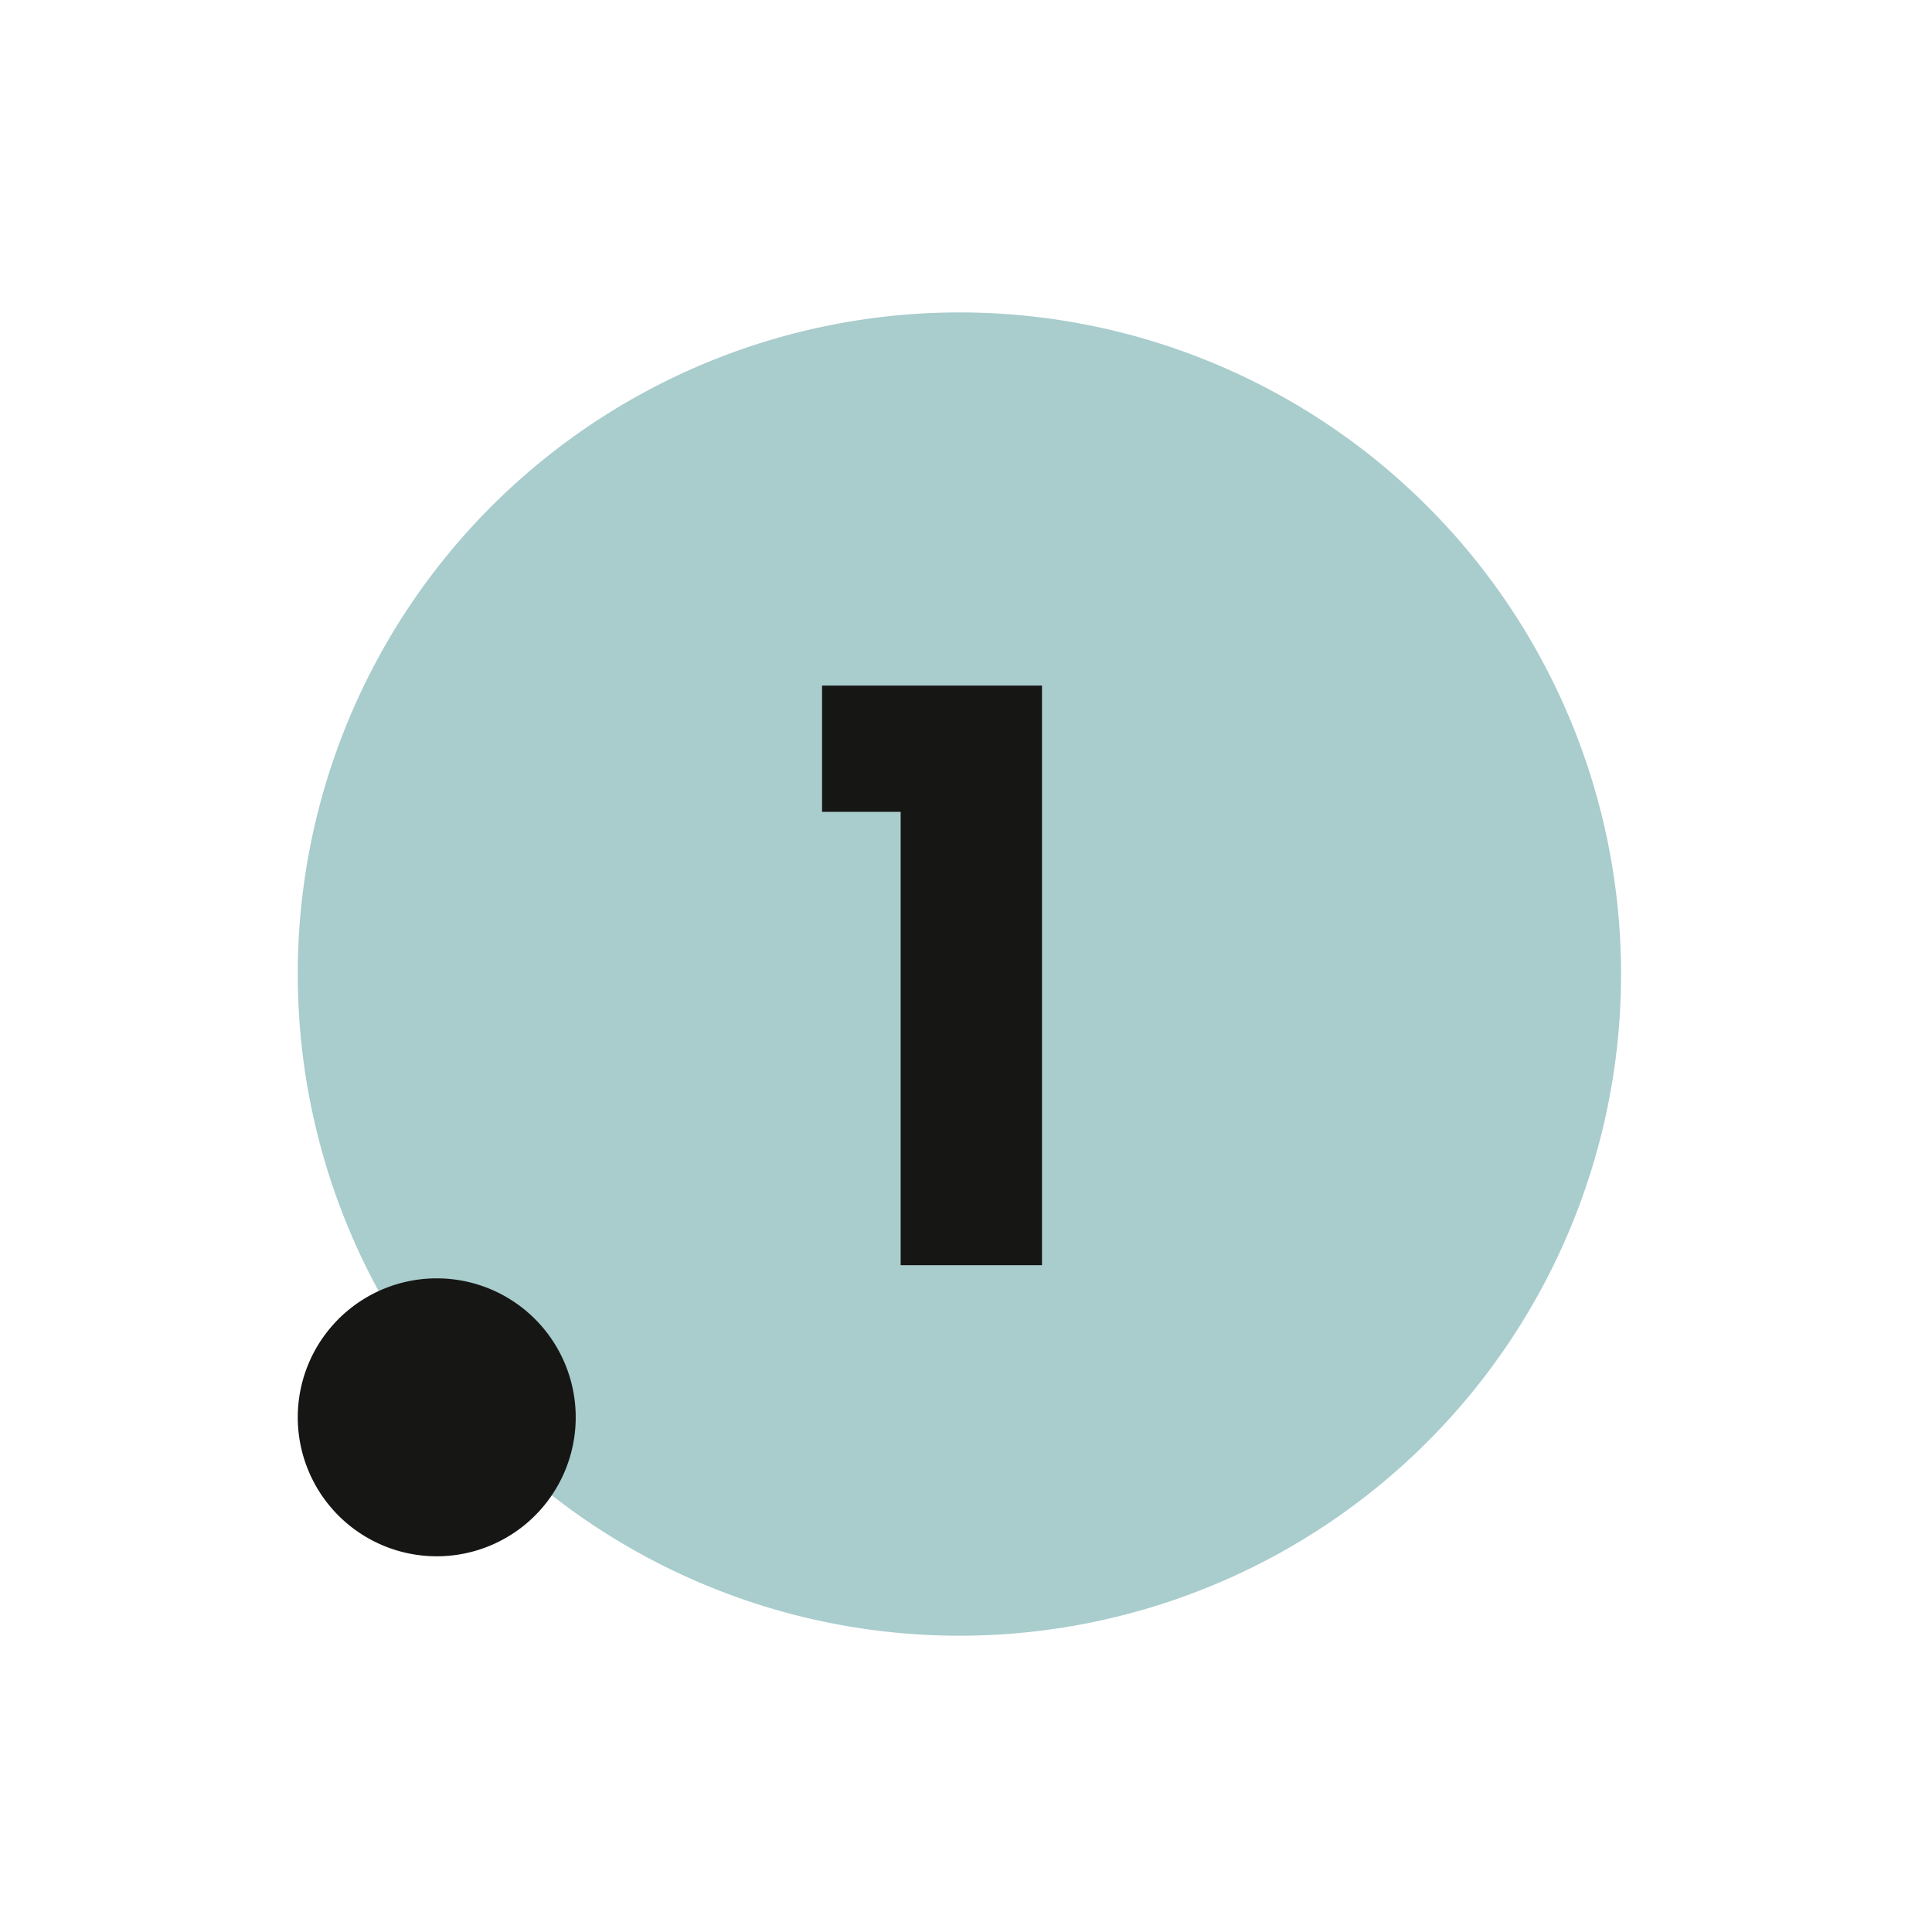
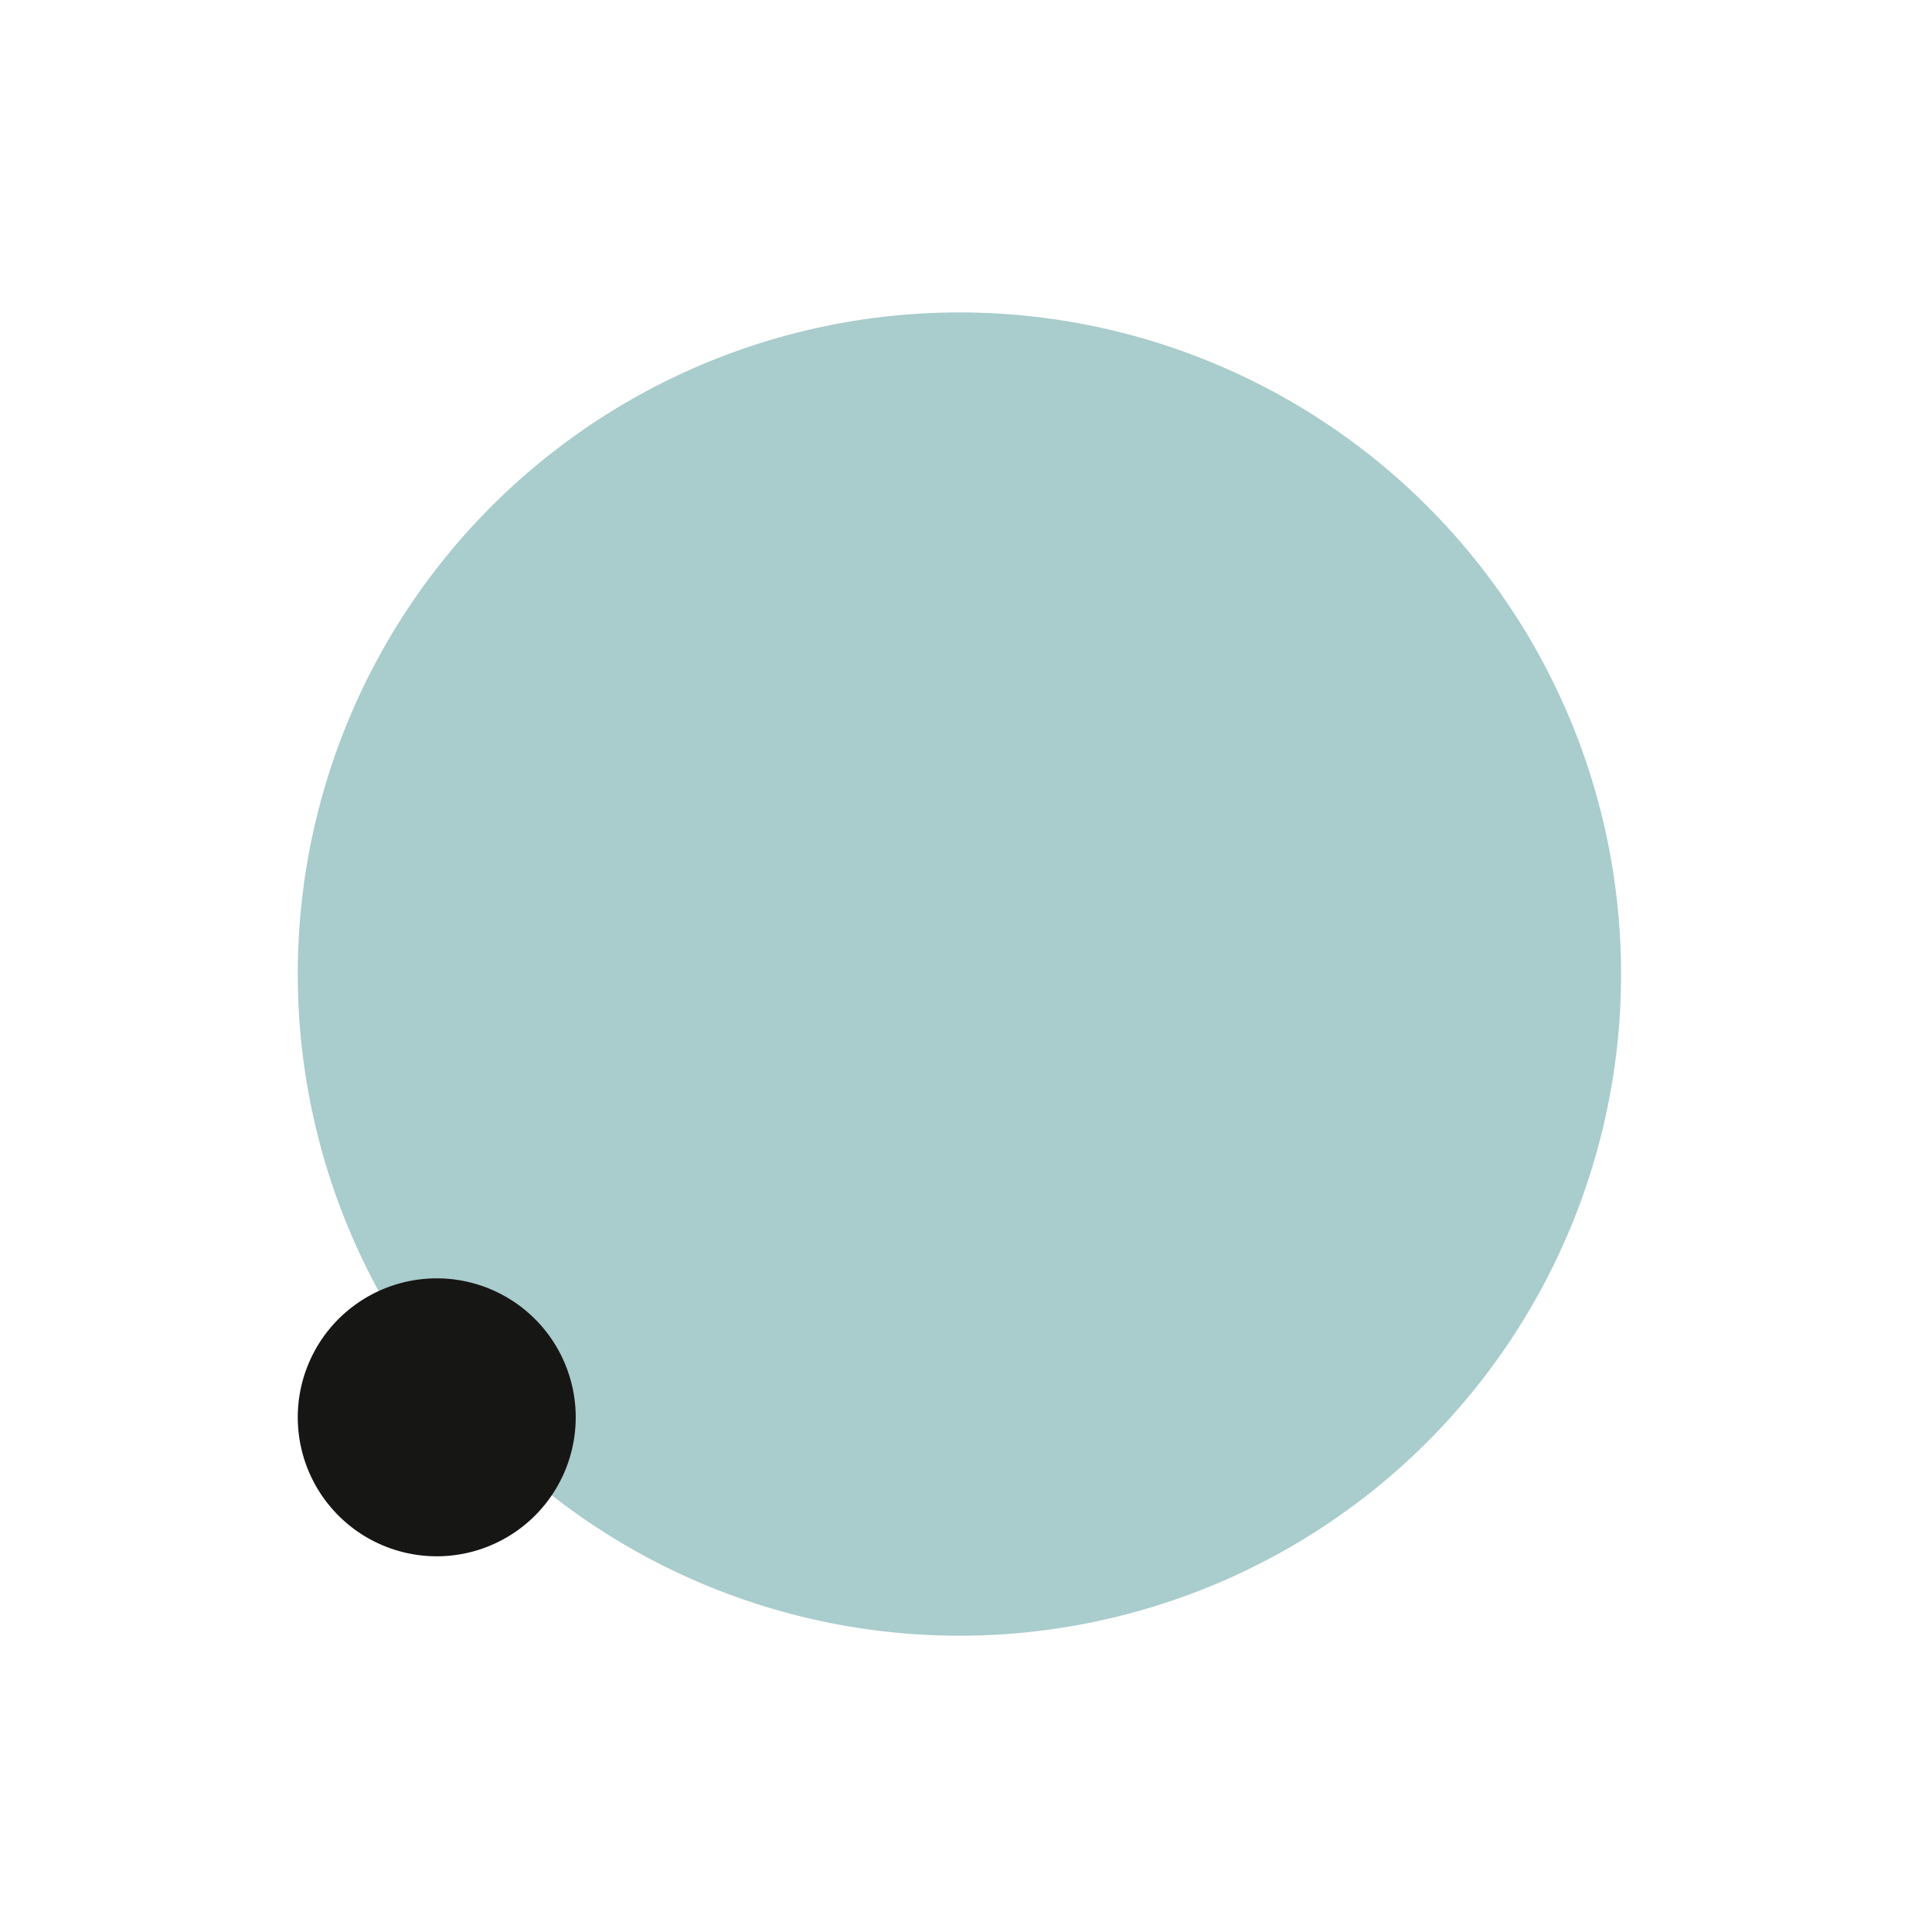
<svg xmlns="http://www.w3.org/2000/svg" width="73" height="73" viewBox="0 0 73 73">
  <defs>
    <clipPath id="clip-Chiffre01">
      <rect width="73" height="73" />
    </clipPath>
  </defs>
  <g id="Chiffre01" clip-path="url(#clip-Chiffre01)">
    <path id="Tracé_7260" data-name="Tracé 7260" d="M25,0A25,25,0,1,1,0,25,25,25,0,0,1,25,0Z" transform="translate(11.251 11.805)" fill="#a9cccc" />
-     <path id="Tracé_7261" data-name="Tracé 7261" d="M.81-17.13V-21.9H9.12V0H3.78V-17.13Z" transform="translate(30.251 47.805)" fill="#161615" />
    <path id="Tracé_256" data-name="Tracé 256" d="M24.878,10.568a5.251,5.251,0,1,1,5.251,5.257,5.252,5.252,0,0,1-5.251-5.257" transform="translate(-13.627 42.979)" fill="#161615" />
  </g>
</svg>